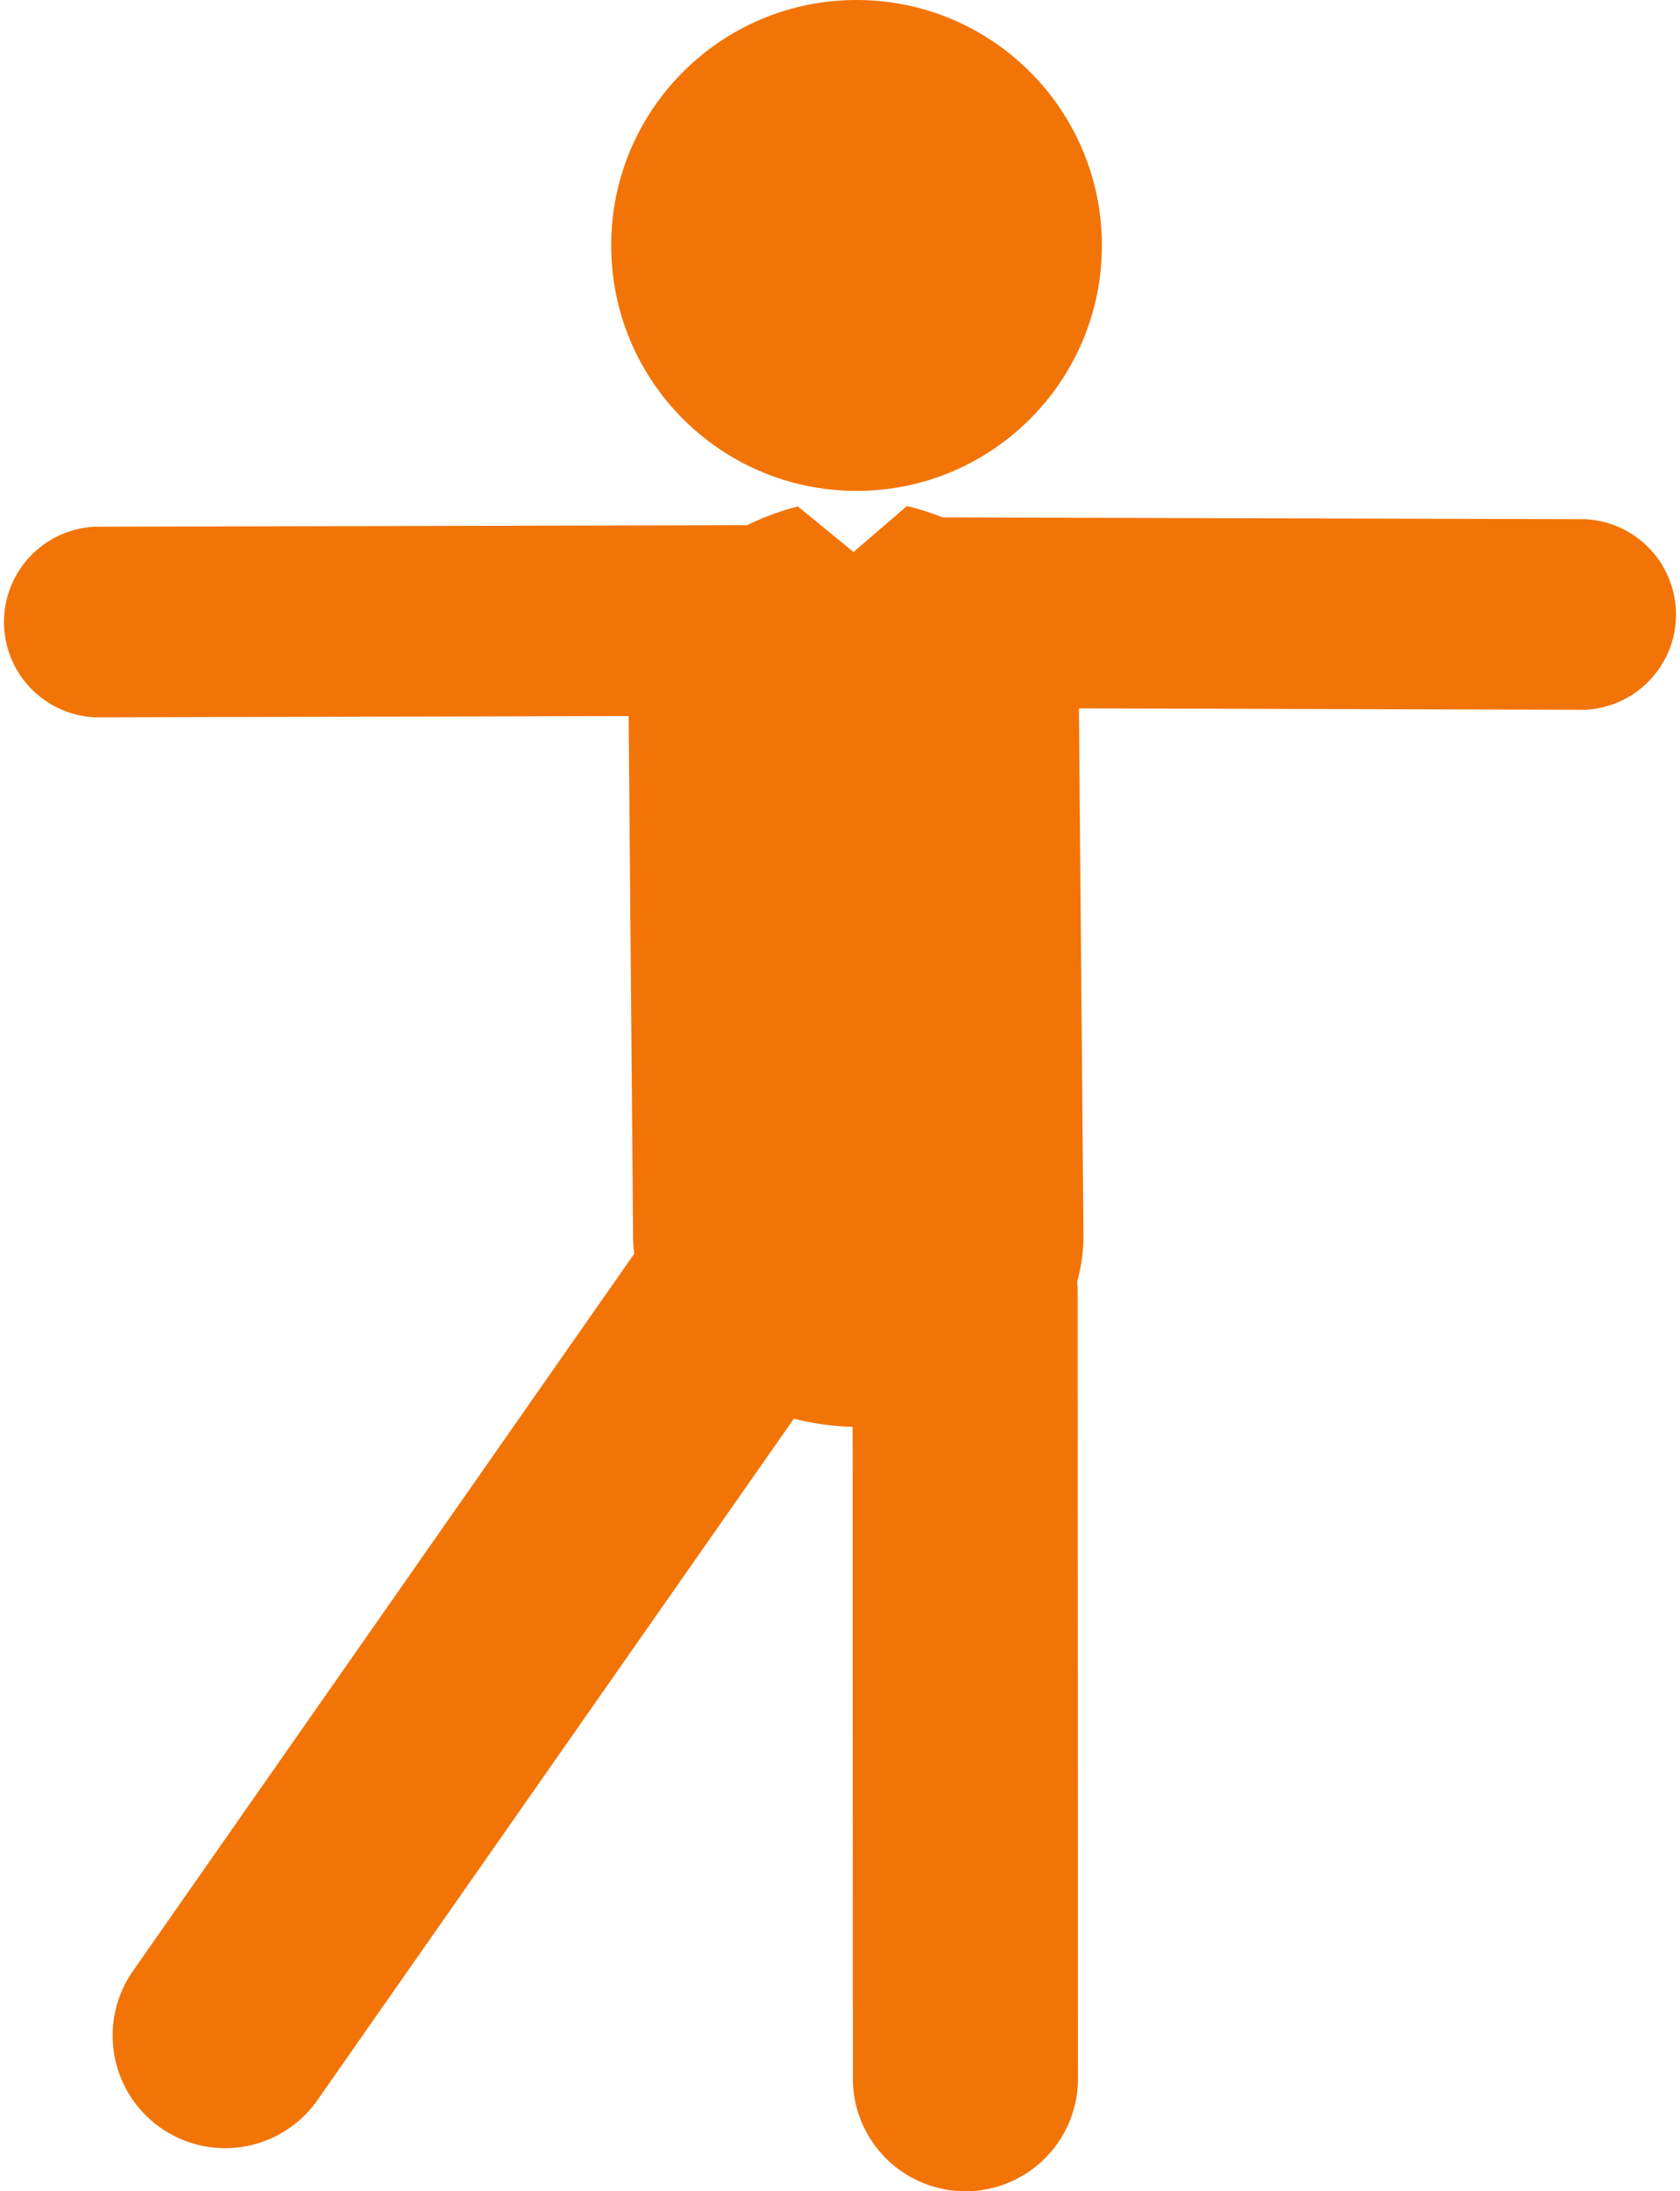
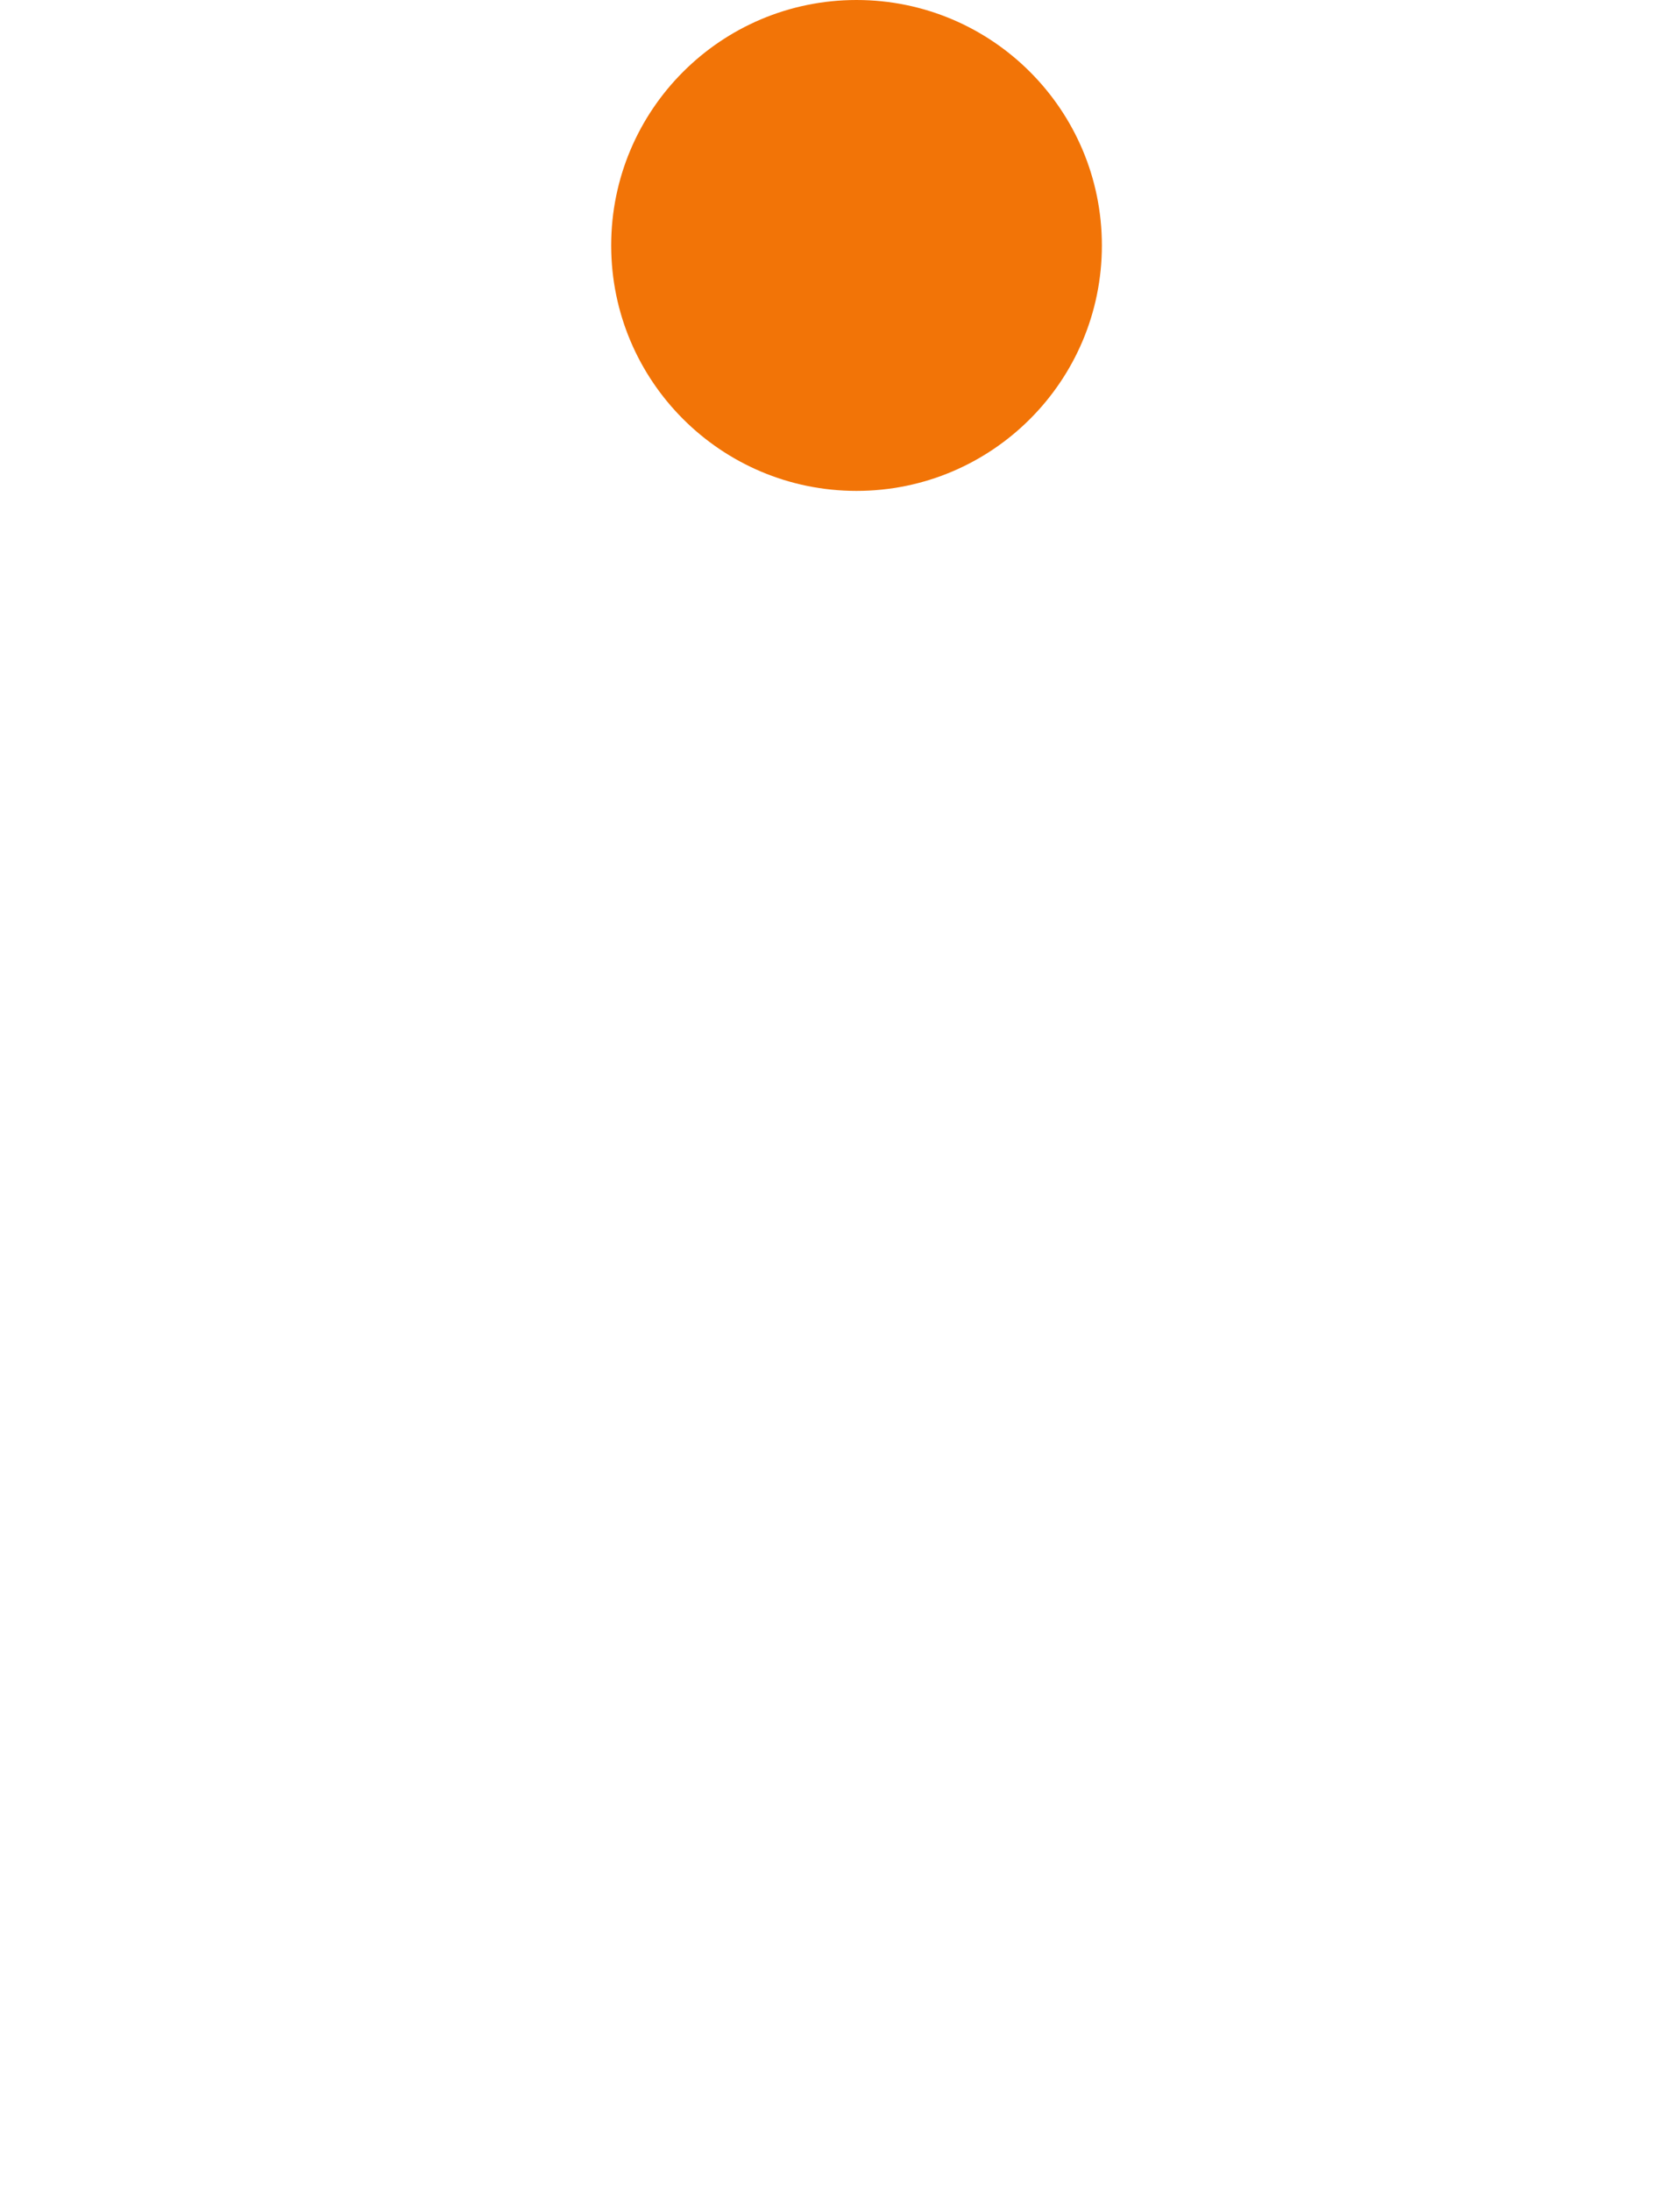
<svg xmlns="http://www.w3.org/2000/svg" width="70.475" height="91.881" viewBox="0 0 70.475 91.881">
  <g id="dancing-man-posture-svgrepo-com" transform="translate(-14.555)">
    <g id="Grupo_19" data-name="Grupo 19" transform="translate(14.555 0)">
      <circle id="Elipse_1" data-name="Elipse 1" cx="10.292" cy="10.292" r="10.292" transform="translate(25.639)" fill="#f27407" />
-       <path id="Trazado_20" data-name="Trazado 20" d="M81.044,29.409l-26.959-.078a10.63,10.63,0,0,0-1.483-.474l-2.241,1.927L48.032,28.88l-.031,0a10.9,10.9,0,0,0-2.1.779l-27.362.065a4,4,0,0,0,.01,7.992h.01l22.367-.053.188,21.9c0,.221.025.434.046.647L20.132,90.285a4.722,4.722,0,1,0,7.74,5.412L47.857,67.124a10.951,10.951,0,0,0,2.465.342L50.333,94.8a4.723,4.723,0,0,0,4.722,4.72h0a4.721,4.721,0,0,0,4.72-4.724l-.013-33.041c0-.129-.01-.254-.019-.38a7.2,7.2,0,0,0,.262-1.971L59.815,37.34l21.208.061h.012a4,4,0,0,0,.01-7.992Z" transform="translate(-14.555 -7.638)" fill="#f27407" />
    </g>
  </g>
</svg>